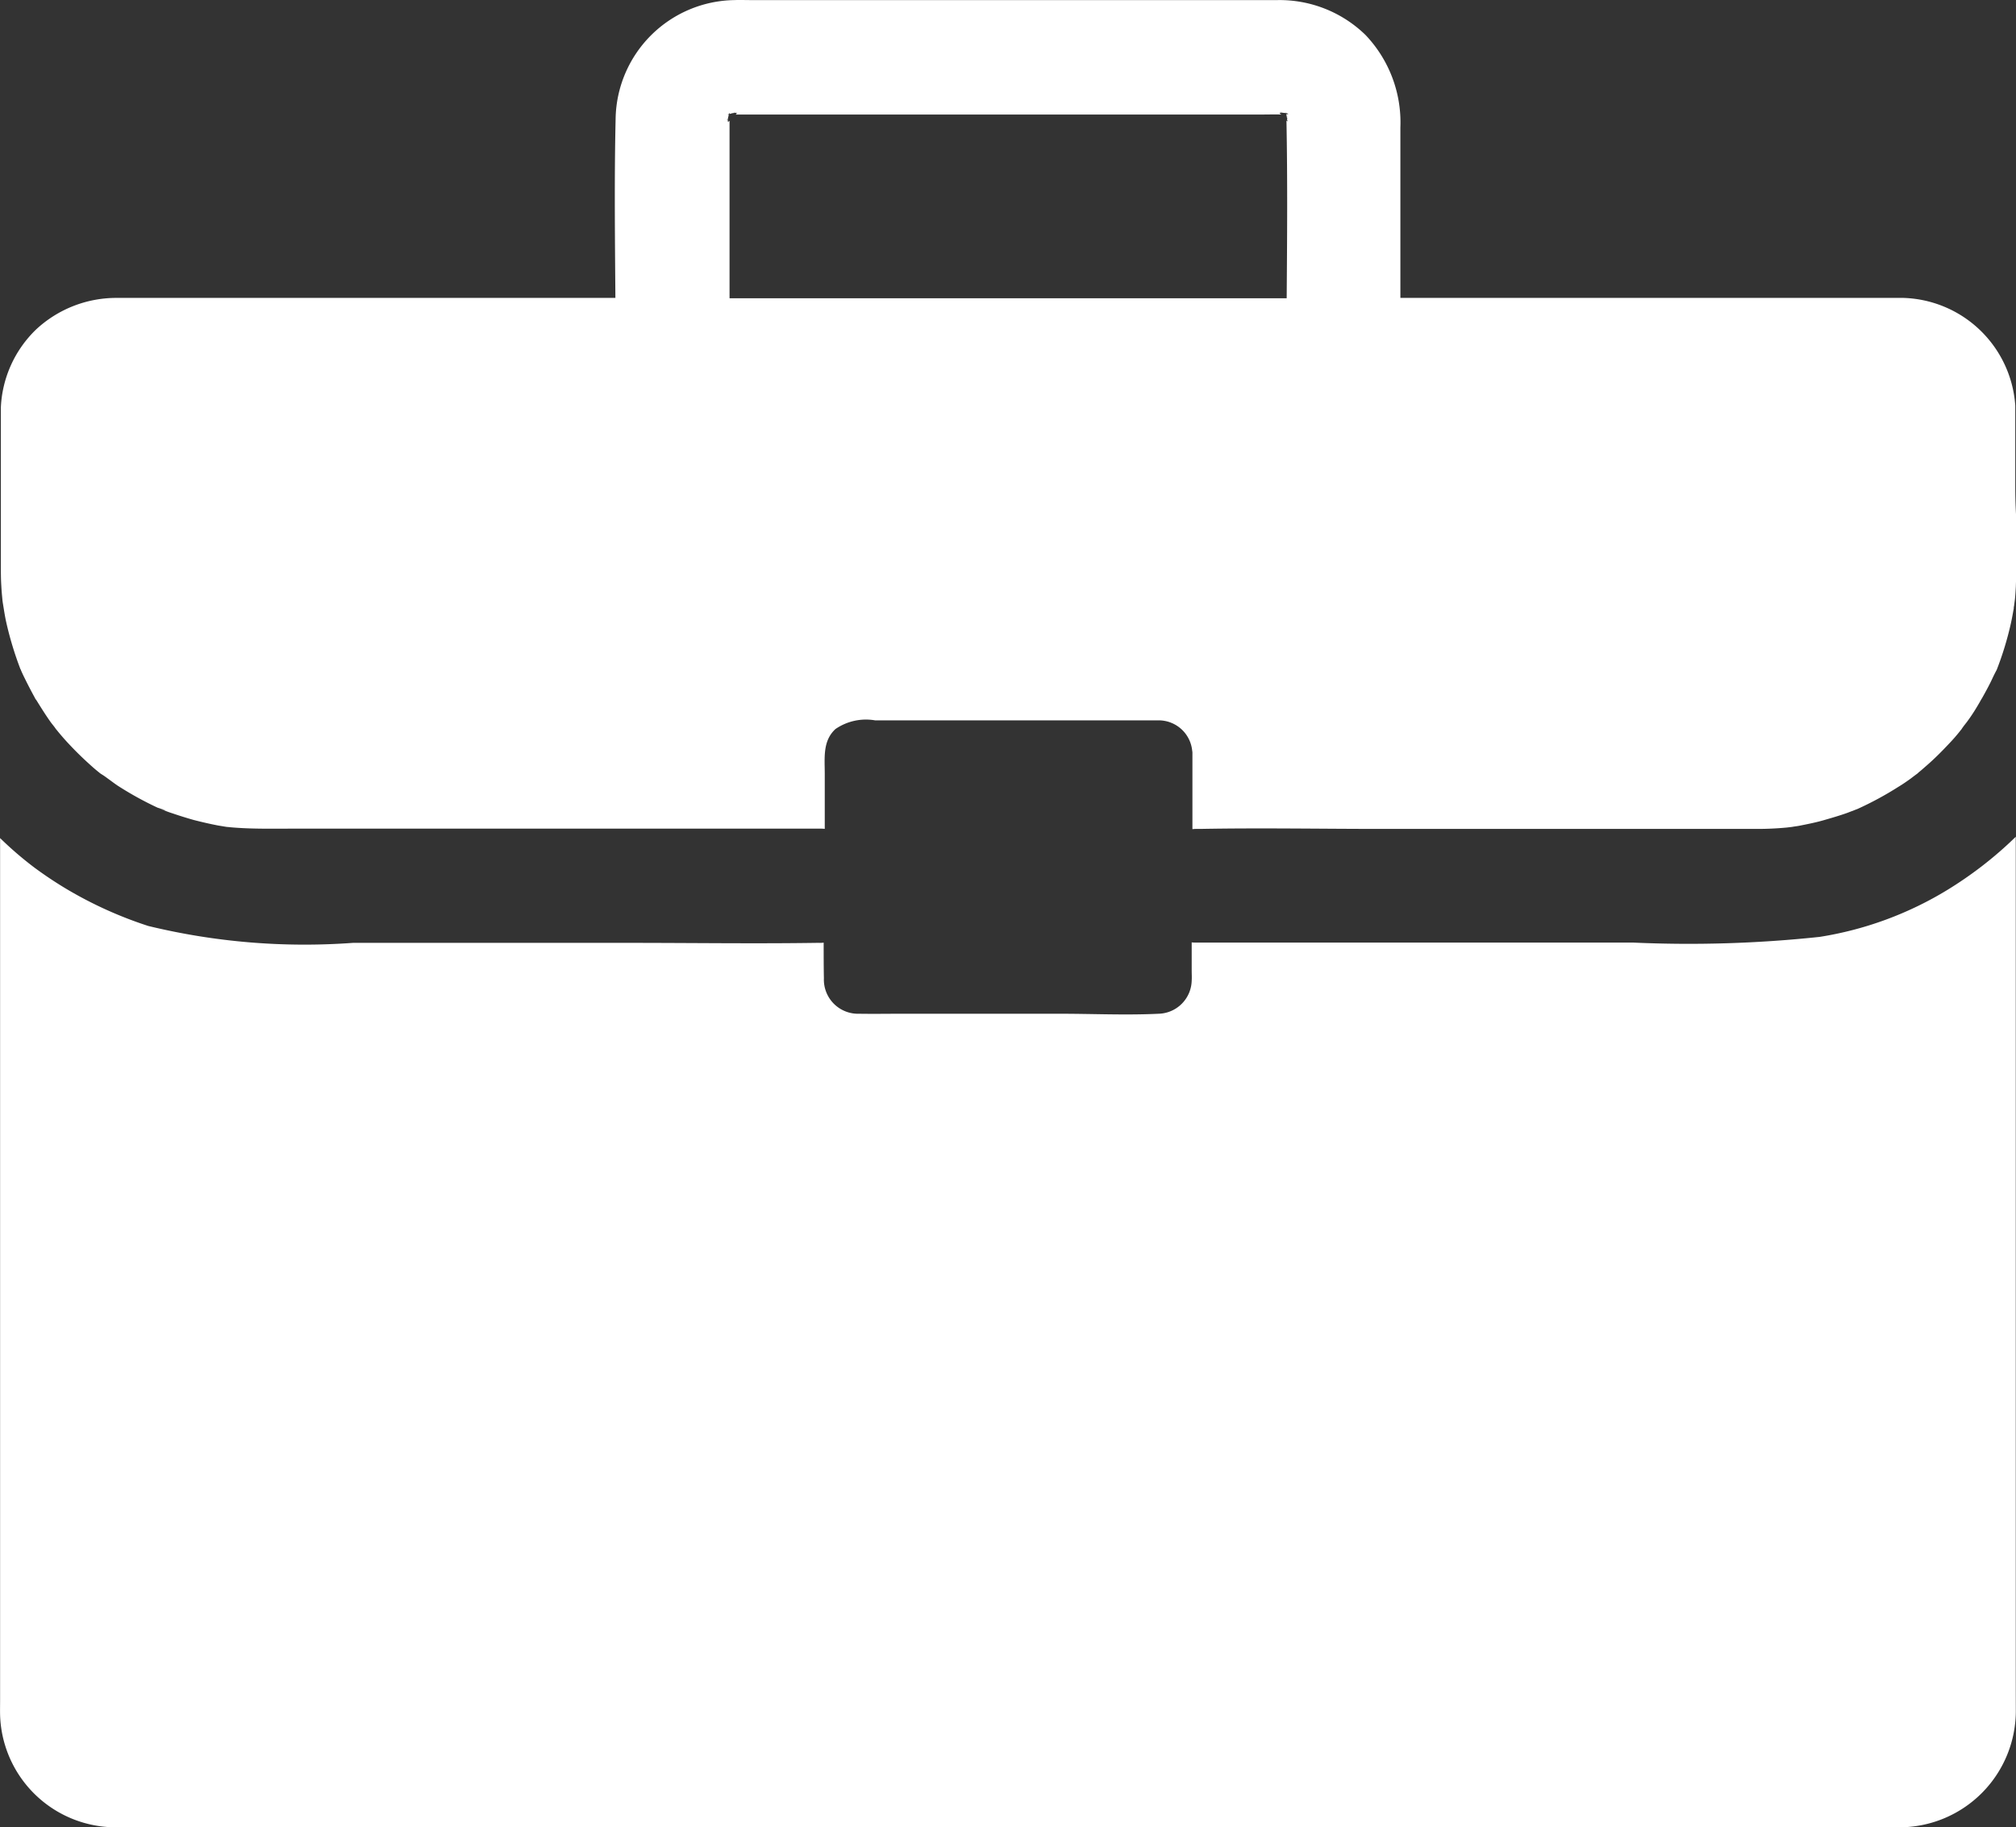
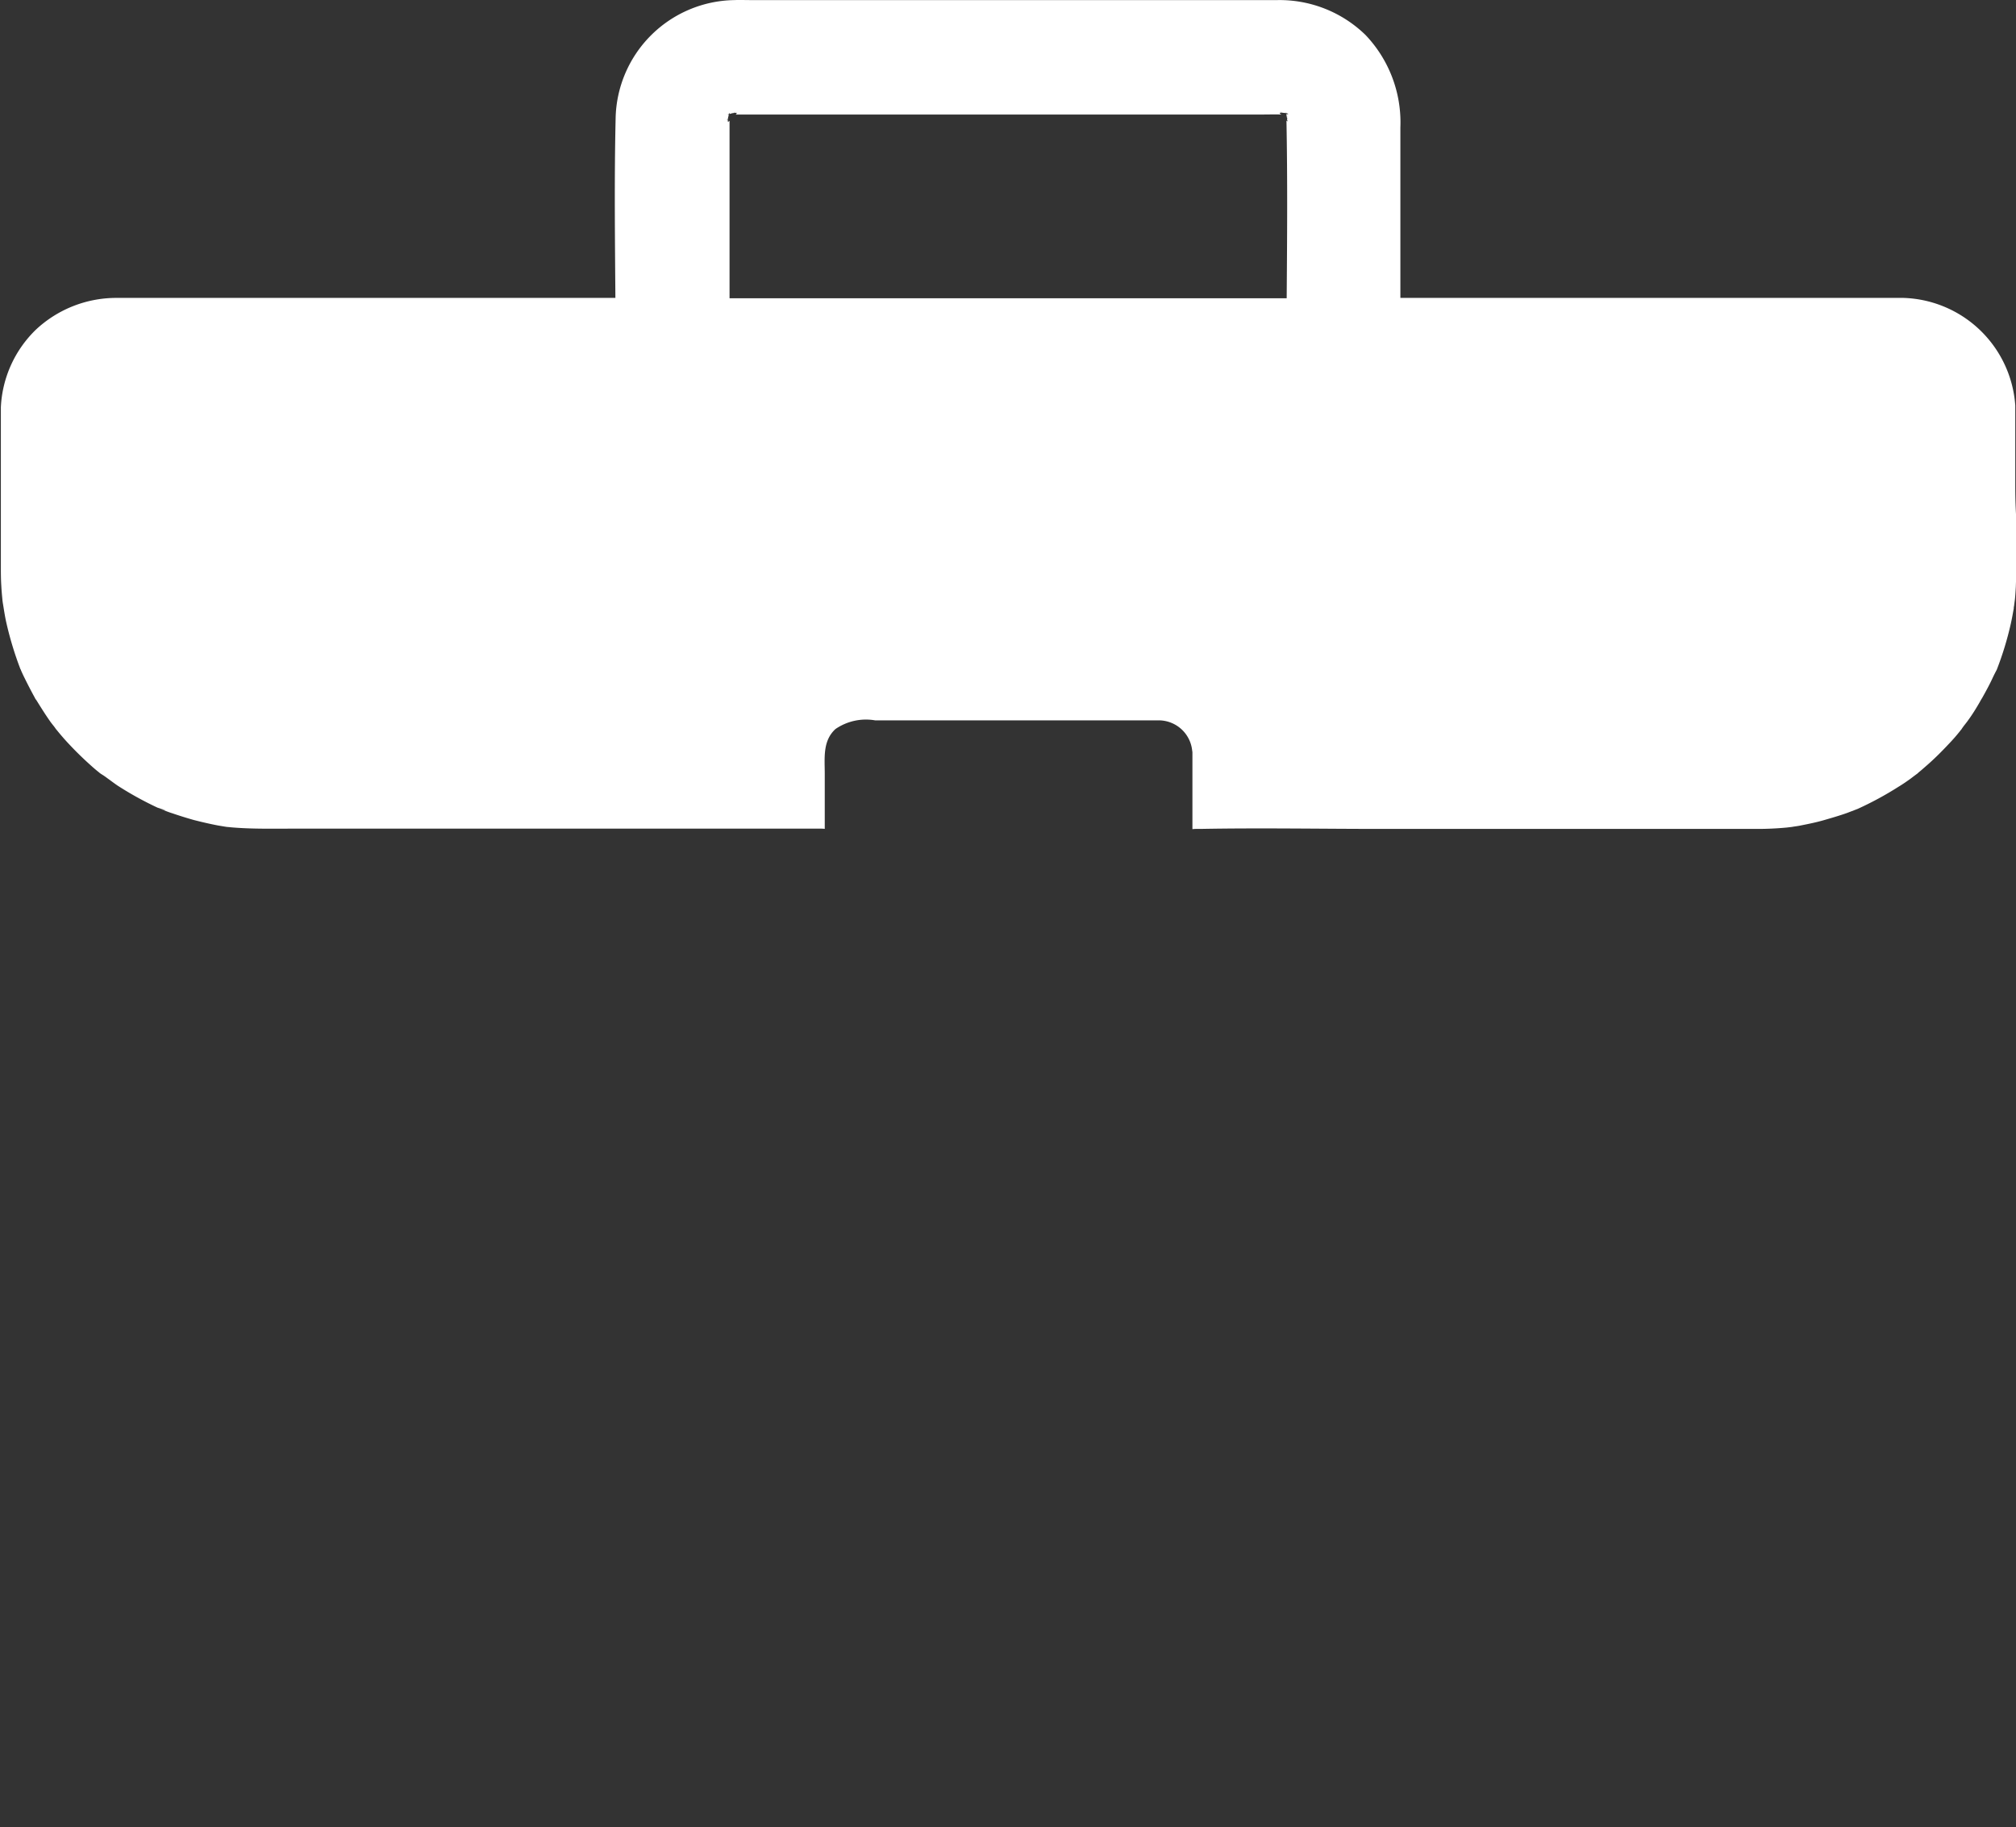
<svg xmlns="http://www.w3.org/2000/svg" width="44.507" height="40.346" viewBox="0 0 44.507 40.346">
  <rect x="0" y="0" width="44.507" height="40.346" fill="#333333" stroke="none" />
  <g id="noun_job_3754647" transform="translate(-146 -92.456)">
    <g id="Group_21744" data-name="Group 21744" transform="translate(146 92.456)">
-       <path id="Path_29347" data-name="Path 29347" d="M114.577,495.872V478.4a8.471,8.471,0,0,1-.755.655,8.713,8.713,0,0,1-.755.519,7.718,7.718,0,0,1-2.82,1.037,27.272,27.272,0,0,1-4.109.126H96.49a.739.739,0,0,1-.106-.005v.624c0,.076.005.146,0,.222a.751.751,0,0,1-.73.73c-.72.035-1.45,0-2.175,0H89.965c-.307,0-.614.005-.921,0a.754.754,0,0,1-.78-.78c-.005-.262-.005-.529-.005-.79a.613.613,0,0,1-.1.005H88.1c-1.37.02-2.744,0-4.114,0H77.866a14.63,14.63,0,0,1-4.517-.373,8.909,8.909,0,0,1-1.762-.791,8.564,8.564,0,0,1-.755-.5,7.781,7.781,0,0,1-.755-.65v19.043c0,.141-.005.282.005.423a2.558,2.558,0,0,0,2.518,2.377c.327.005.65,0,.977,0h38.418a2.574,2.574,0,0,0,2.583-2.618C114.577,497.045,114.577,496.461,114.577,495.872Z" transform="translate(-70.075 -459.924)" fill="#fff" />
      <path id="Path_29348" data-name="Path 29348" d="M114.875,122.142V120.41a2.554,2.554,0,0,0-2.513-2.377H101.3v-3.761a2.8,2.8,0,0,0-.77-2.044,2.718,2.718,0,0,0-1.949-.77H86.966c-.126,0-.252-.005-.373,0a2.663,2.663,0,0,0-2.618,2.618c-.03,1.314-.015,2.638-.005,3.958H72.983a2.6,2.6,0,0,0-1.8.695,2.549,2.549,0,0,0-.78,1.722v3.494c0,.151,0,.3.01.448.005.106.015.206.025.312,0,.015.005.03.005.045.025.146.045.292.076.433a7.45,7.45,0,0,0,.312,1.037c0,.005,0,.005.005.01s0,.005.005.01.005.015.01.025c.03.07.065.141.1.211.065.131.131.257.2.383a.208.208,0,0,0,.035.055c.1.161.2.322.307.473.045.065.1.121.136.186l-.015-.03a.214.214,0,0,0,.025.035c.086.106.176.211.272.312.146.156.3.307.463.453.065.06.131.116.2.171a.278.278,0,0,0,.04.03c.086.055.121.076.126.081s-.03-.02-.065-.04c.106.07.206.151.312.222a7.426,7.426,0,0,0,.876.483h0c.292.091.136.055.04.02.01.005.015.005.025.01.086.03.166.065.252.091q.242.083.483.151c.176.045.352.086.534.121l.181.03c.035.005.07.005.1.01.448.04.9.03,1.349.03H88.486a.744.744,0,0,1,.106.005v-1.213c0-.352-.05-.73.237-.992a1.188,1.188,0,0,1,.876-.191h6.279a.744.744,0,0,1,.72.67.245.245,0,0,1,.005.06v1.672a.741.741,0,0,1,.106-.005h.065c1.334-.025,2.669,0,4,0h8.3c.217,0,.428-.01.645-.03l.126-.015c.05-.01.106-.015.156-.025.176-.035.357-.07.534-.121s.347-.1.519-.161l.237-.091a7.333,7.333,0,0,0,.9-.488c.1-.06.186-.121.277-.186.025-.02.106-.081.141-.106l.005-.005h0c.005-.005.015-.01.015-.015.07-.055.136-.116.2-.171.161-.141.312-.292.463-.453a4.025,4.025,0,0,0,.272-.312c.005-.01.015-.015.02-.025.04-.065.1-.131.141-.191.1-.136.186-.277.267-.418.015-.03.035-.06.05-.086.076-.136.151-.272.217-.413.03-.065.065-.136.1-.2a7.056,7.056,0,0,0,.312-1.022c.025-.111.045-.227.065-.337h0v-.005h0v-.005h0v-.015a.019.019,0,0,1,.005-.015c.005-.05.015-.116.02-.156.01-.091.015-.186.02-.277l.015-.438v-1C114.88,122.681,114.875,122.414,114.875,122.142ZM98.8,114.1c0,.005,0,.01.005.01h0v.005c.005.025.01.04,0,.015-.005.005-.015-.005-.02-.015.025,1.309.015,2.618.005,3.927h-12.3v-3.922c-.015.02-.025.025-.03.02-.01.015-.01-.015-.005-.05-.025.03-.04.035,0-.01h0a.214.214,0,0,1,.01-.055h0c.005-.01.005-.025.01-.035-.035,0-.025-.01.005-.015.005-.025.015-.035.015-.005.01,0,.02-.005.035-.005v-.005c.02-.005.035-.005.055-.01h0a.382.382,0,0,1,.035-.03l-.03.03c.04-.005.07-.005.055.005.005.005,0,.015-.02.03H98.229c.151,0,.3-.005.448,0-.01-.005-.015-.005-.02-.01-.035-.02-.025-.025,0-.03-.015-.01-.01-.01.005,0h.02a.3.3,0,0,1-.035-.03s.015.01.04.03c.02,0,.04.005.06.005s.015.005.025.005,0-.015.005-.015a.022.022,0,0,1,.005.015c.045.01.065.02,0,.025V114a.2.2,0,0,0,.03.01.075.075,0,0,1-.03-.005v.005h0c.005.005.015.01.025.02-.005,0-.01-.005-.02-.01,0,.01.005.015.005.025a.237.237,0,0,0,.05.05c-.015-.01-.03-.025-.045-.035C98.8,114.081,98.8,114.086,98.8,114.1Z" transform="translate(-70.384 -111.456)" fill="#fff" />
    </g>
  </g>
</svg>